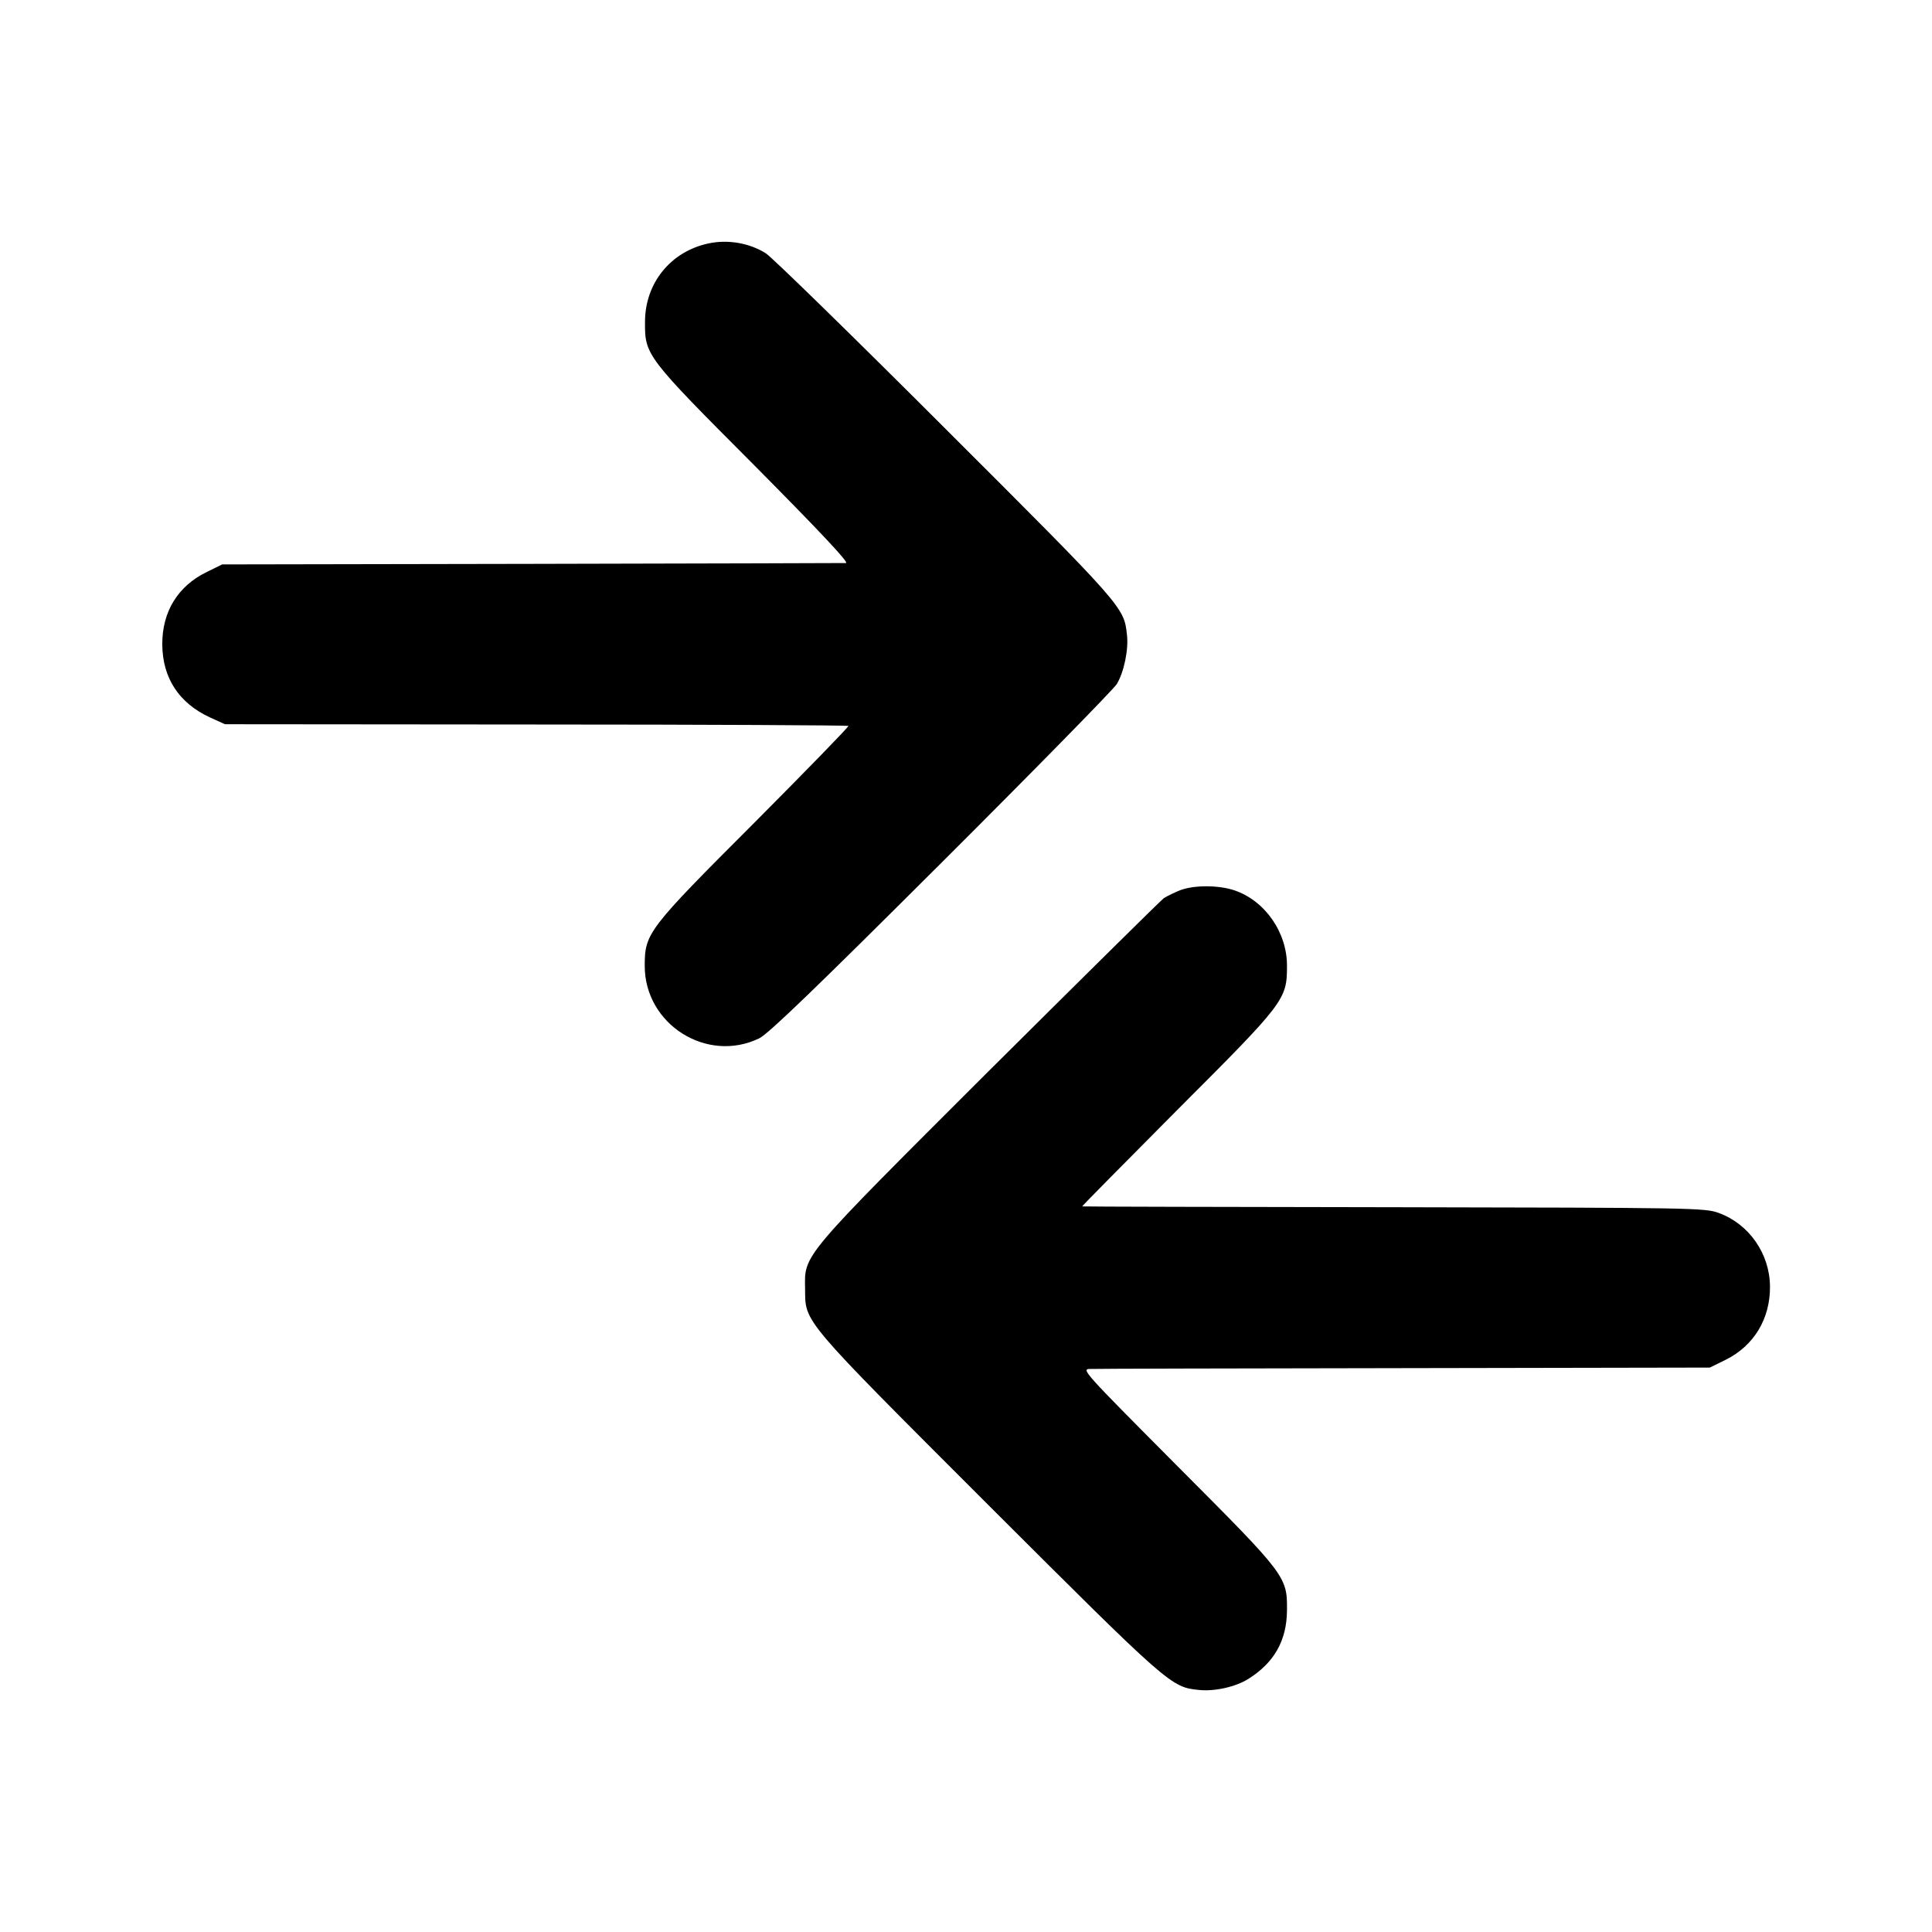
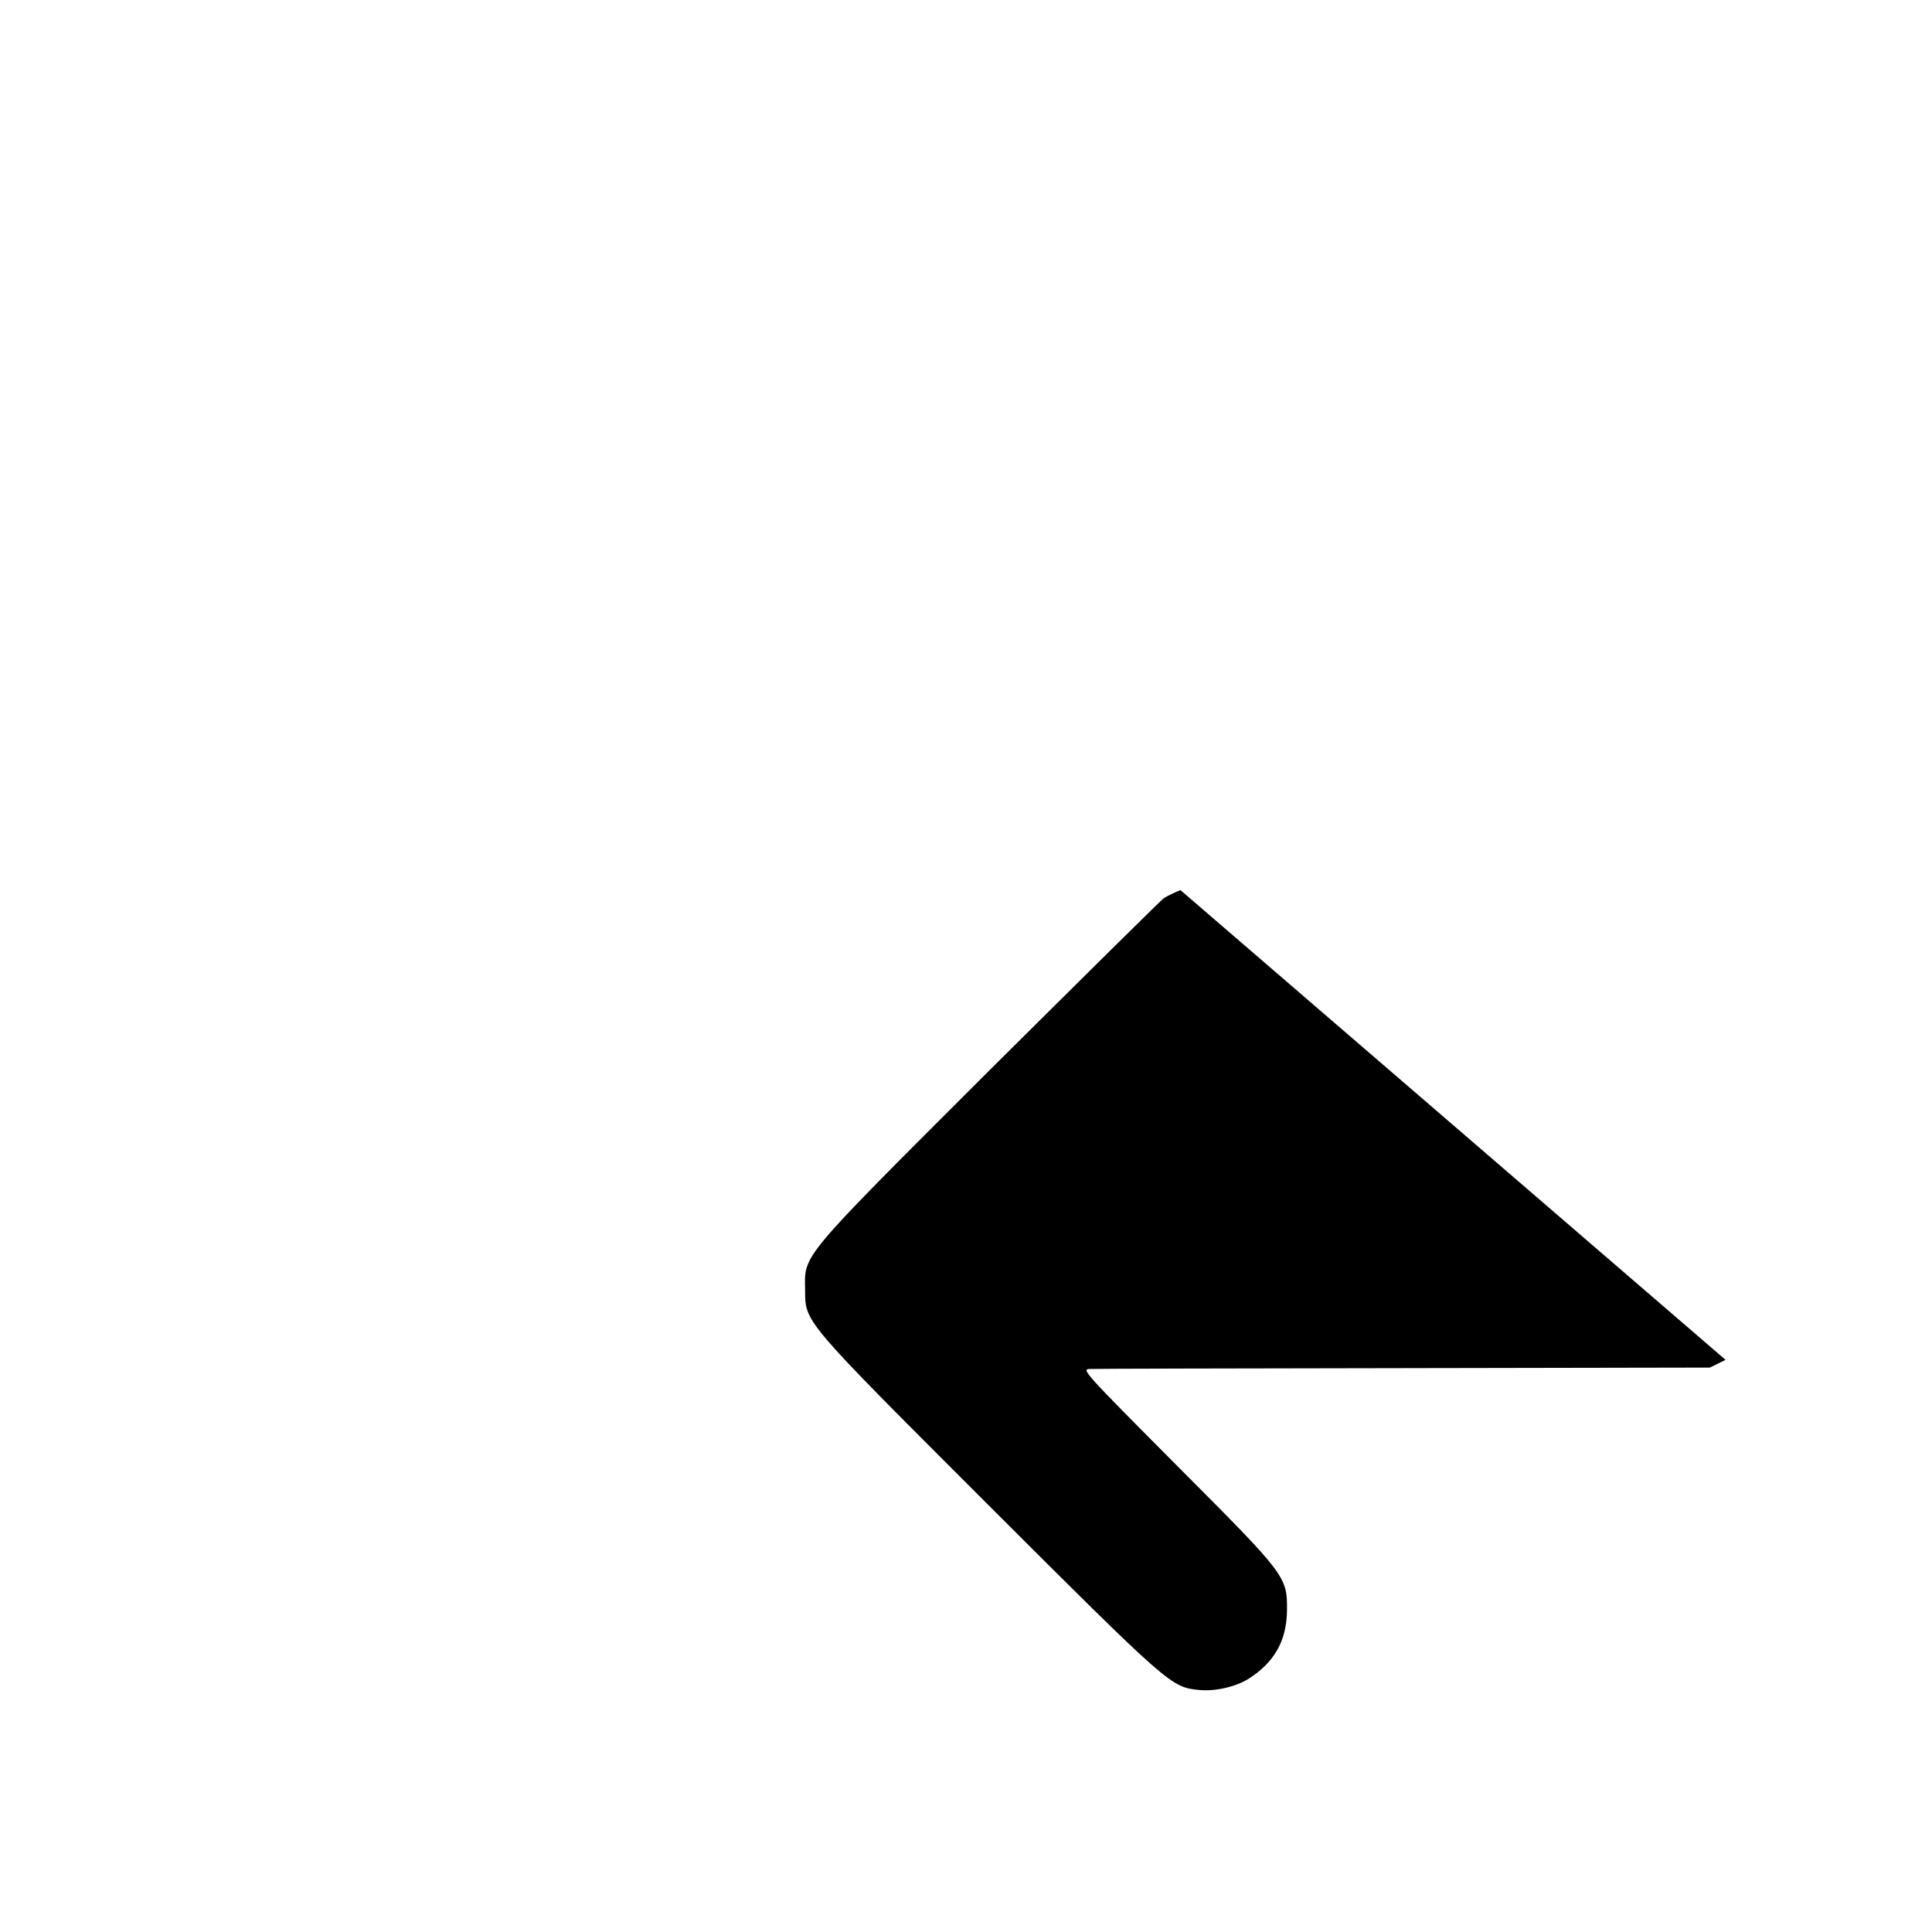
<svg xmlns="http://www.w3.org/2000/svg" version="1.0" width="700pt" height="700pt" viewBox="0 0 700 700" preserveAspectRatio="xMidYMid meet">
  <g transform="translate(0,700) scale(0.1,-0.1)" fill="#000000" stroke="none">
-     <path d="M2567 6118 c-137 -29 -230 -144 -230 -284 -1 -121 4 -127 397 -521 242 -244 344 -353 331 -353 -11 0 -524 -2 -1140 -3 l-1120 -2 -57 -28 c-104 -51 -161 -144 -160 -263 1 -120 60 -211 172 -263 l55 -25 1127 -1 c620 0 1129 -3 1132 -5 2 -3 -151 -160 -340 -350 -388 -388 -398 -401 -398 -520 0 -211 225 -354 415 -262 33 16 210 187 658 634 338 337 624 629 637 649 26 42 44 126 37 181 -11 98 -12 100 -656 743 -337 337 -630 623 -652 637 -60 38 -139 51 -208 36z" />
-     <path d="M4277 3775 c-20 -8 -47 -21 -60 -29 -12 -9 -298 -292 -636 -628 -683 -682 -666 -662 -664 -788 1 -123 -17 -102 664 -783 656 -655 662 -660 763 -670 57 -6 133 11 179 40 94 59 139 139 140 248 1 123 -2 127 -396 522 -342 344 -351 353 -317 353 19 1 532 2 1140 3 l1105 2 57 28 c103 51 162 149 161 266 -1 119 -76 226 -185 266 -51 19 -96 19 -1178 21 -619 1 -1127 2 -1129 3 -2 0 153 157 344 349 389 389 398 400 398 521 1 122 -79 237 -190 275 -56 19 -144 20 -196 1z" />
+     <path d="M4277 3775 c-20 -8 -47 -21 -60 -29 -12 -9 -298 -292 -636 -628 -683 -682 -666 -662 -664 -788 1 -123 -17 -102 664 -783 656 -655 662 -660 763 -670 57 -6 133 11 179 40 94 59 139 139 140 248 1 123 -2 127 -396 522 -342 344 -351 353 -317 353 19 1 532 2 1140 3 l1105 2 57 28 z" />
  </g>
</svg>